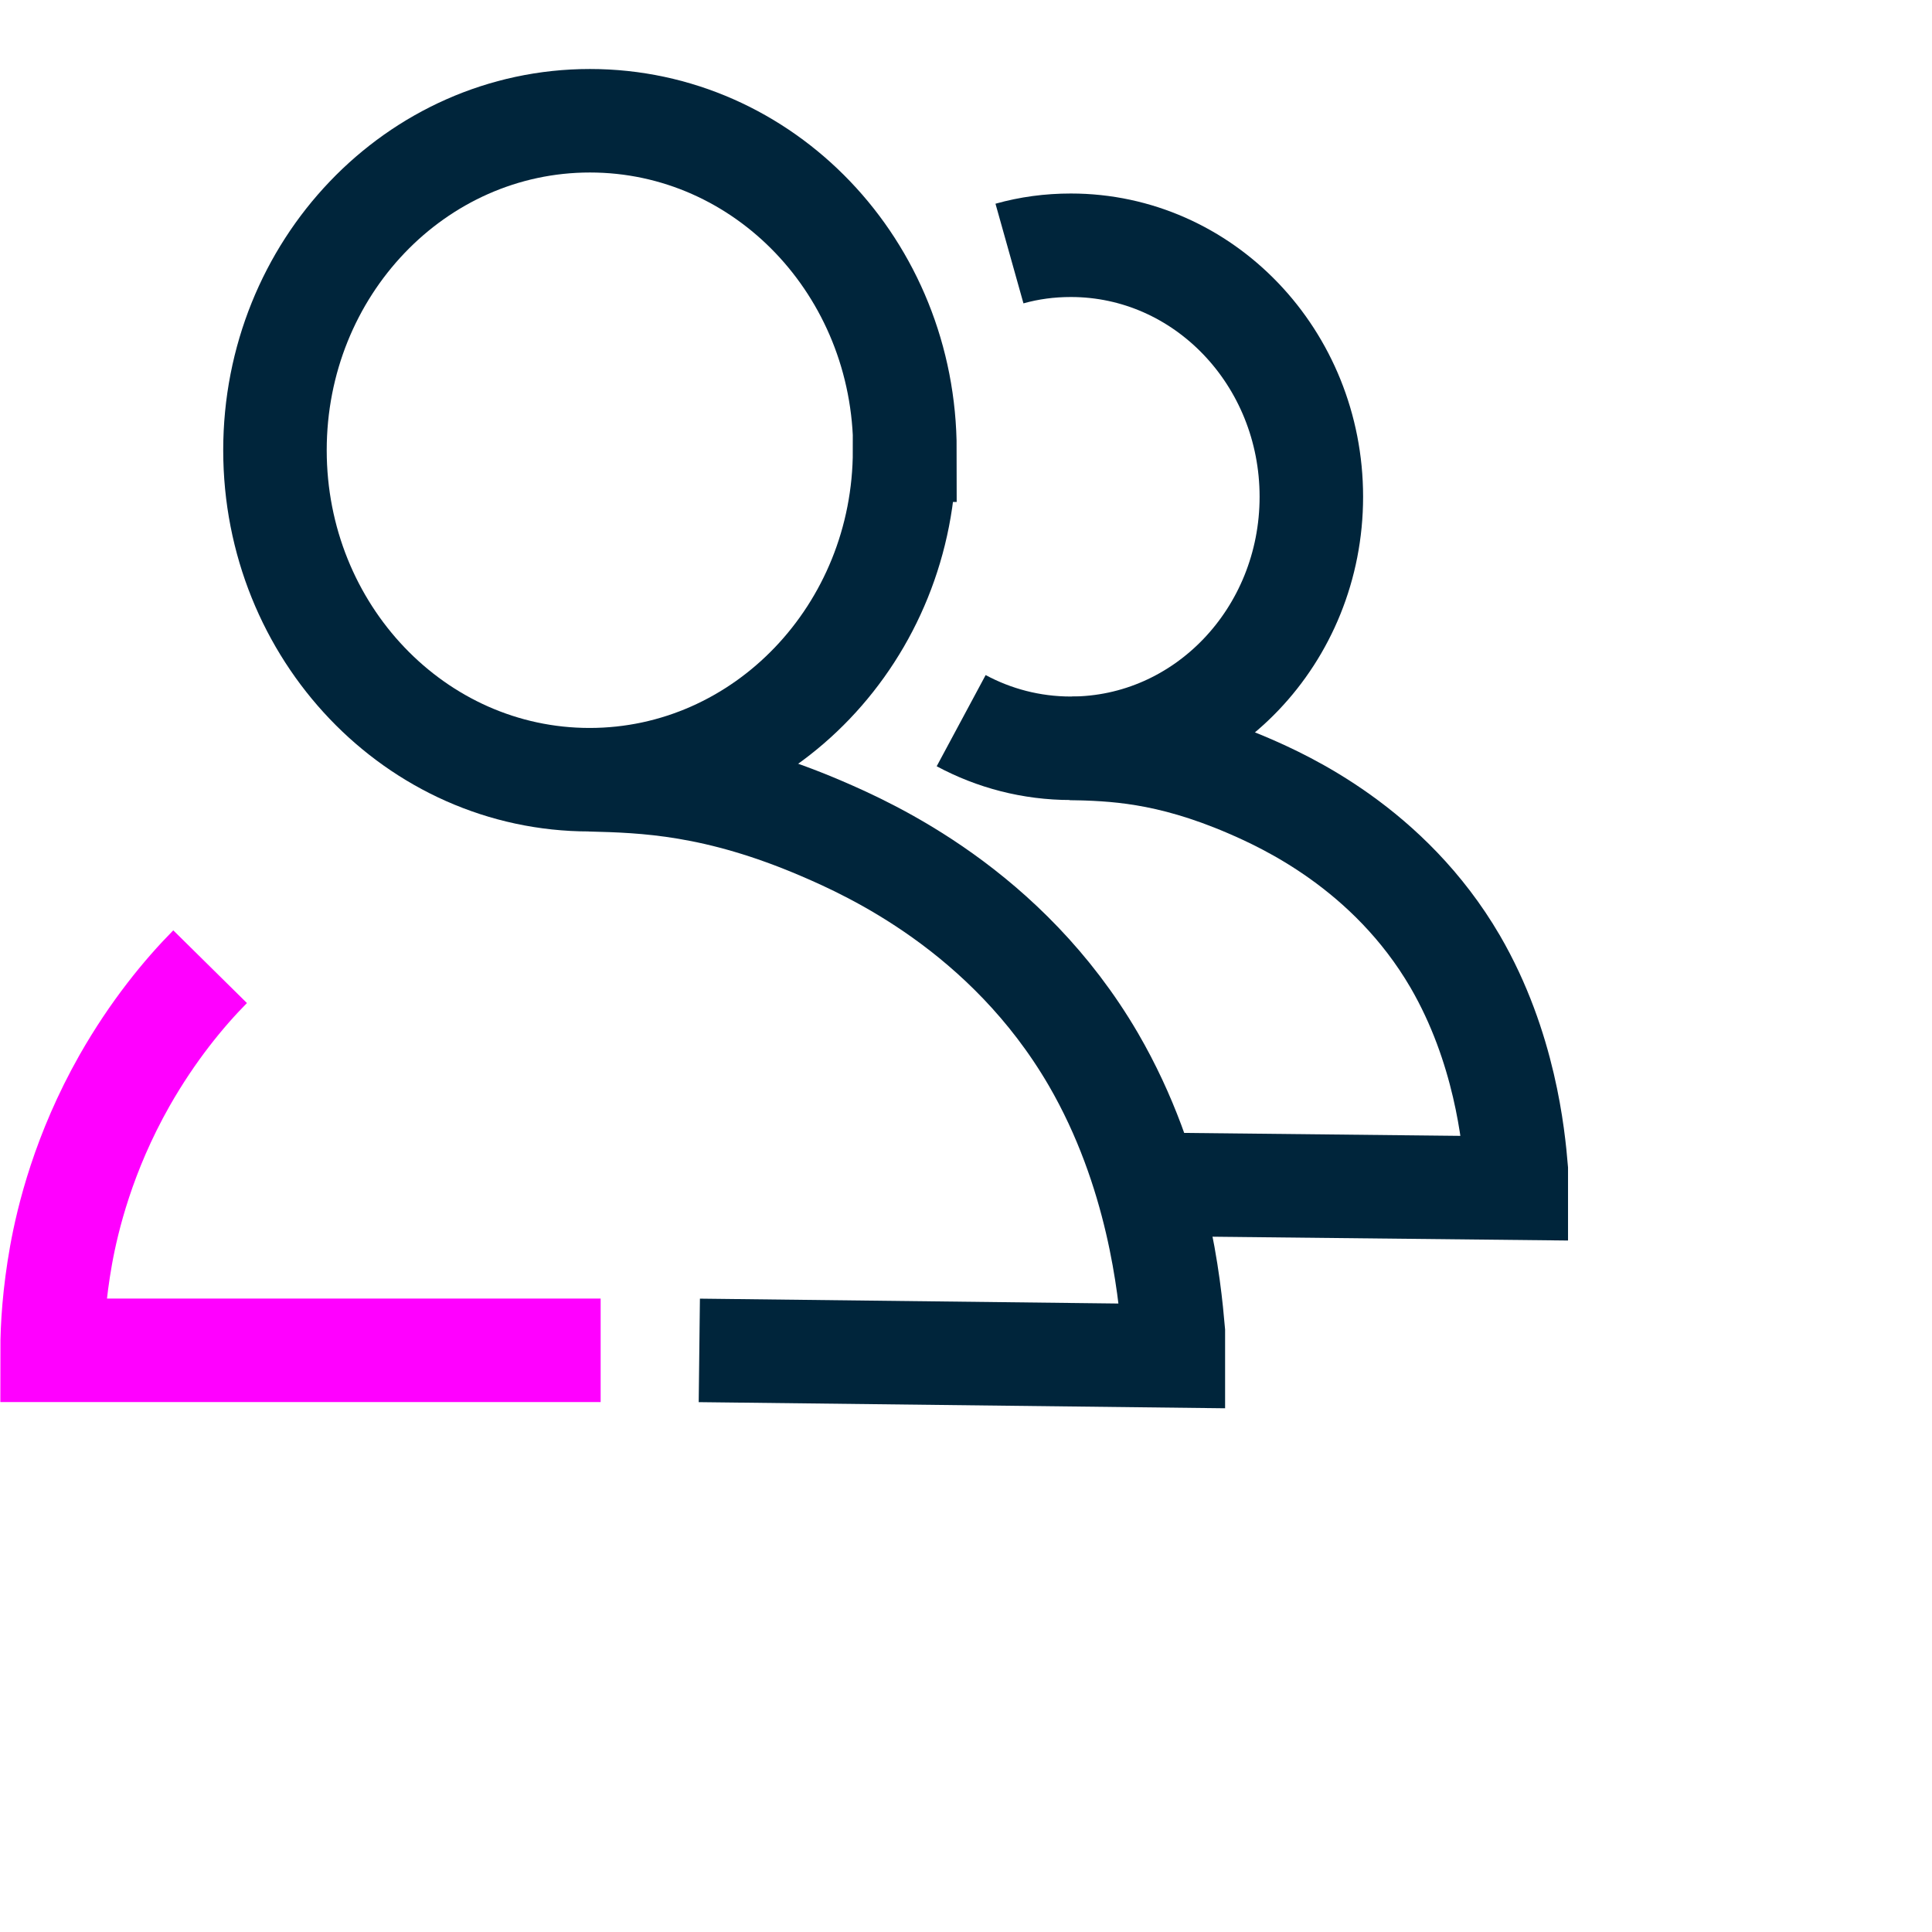
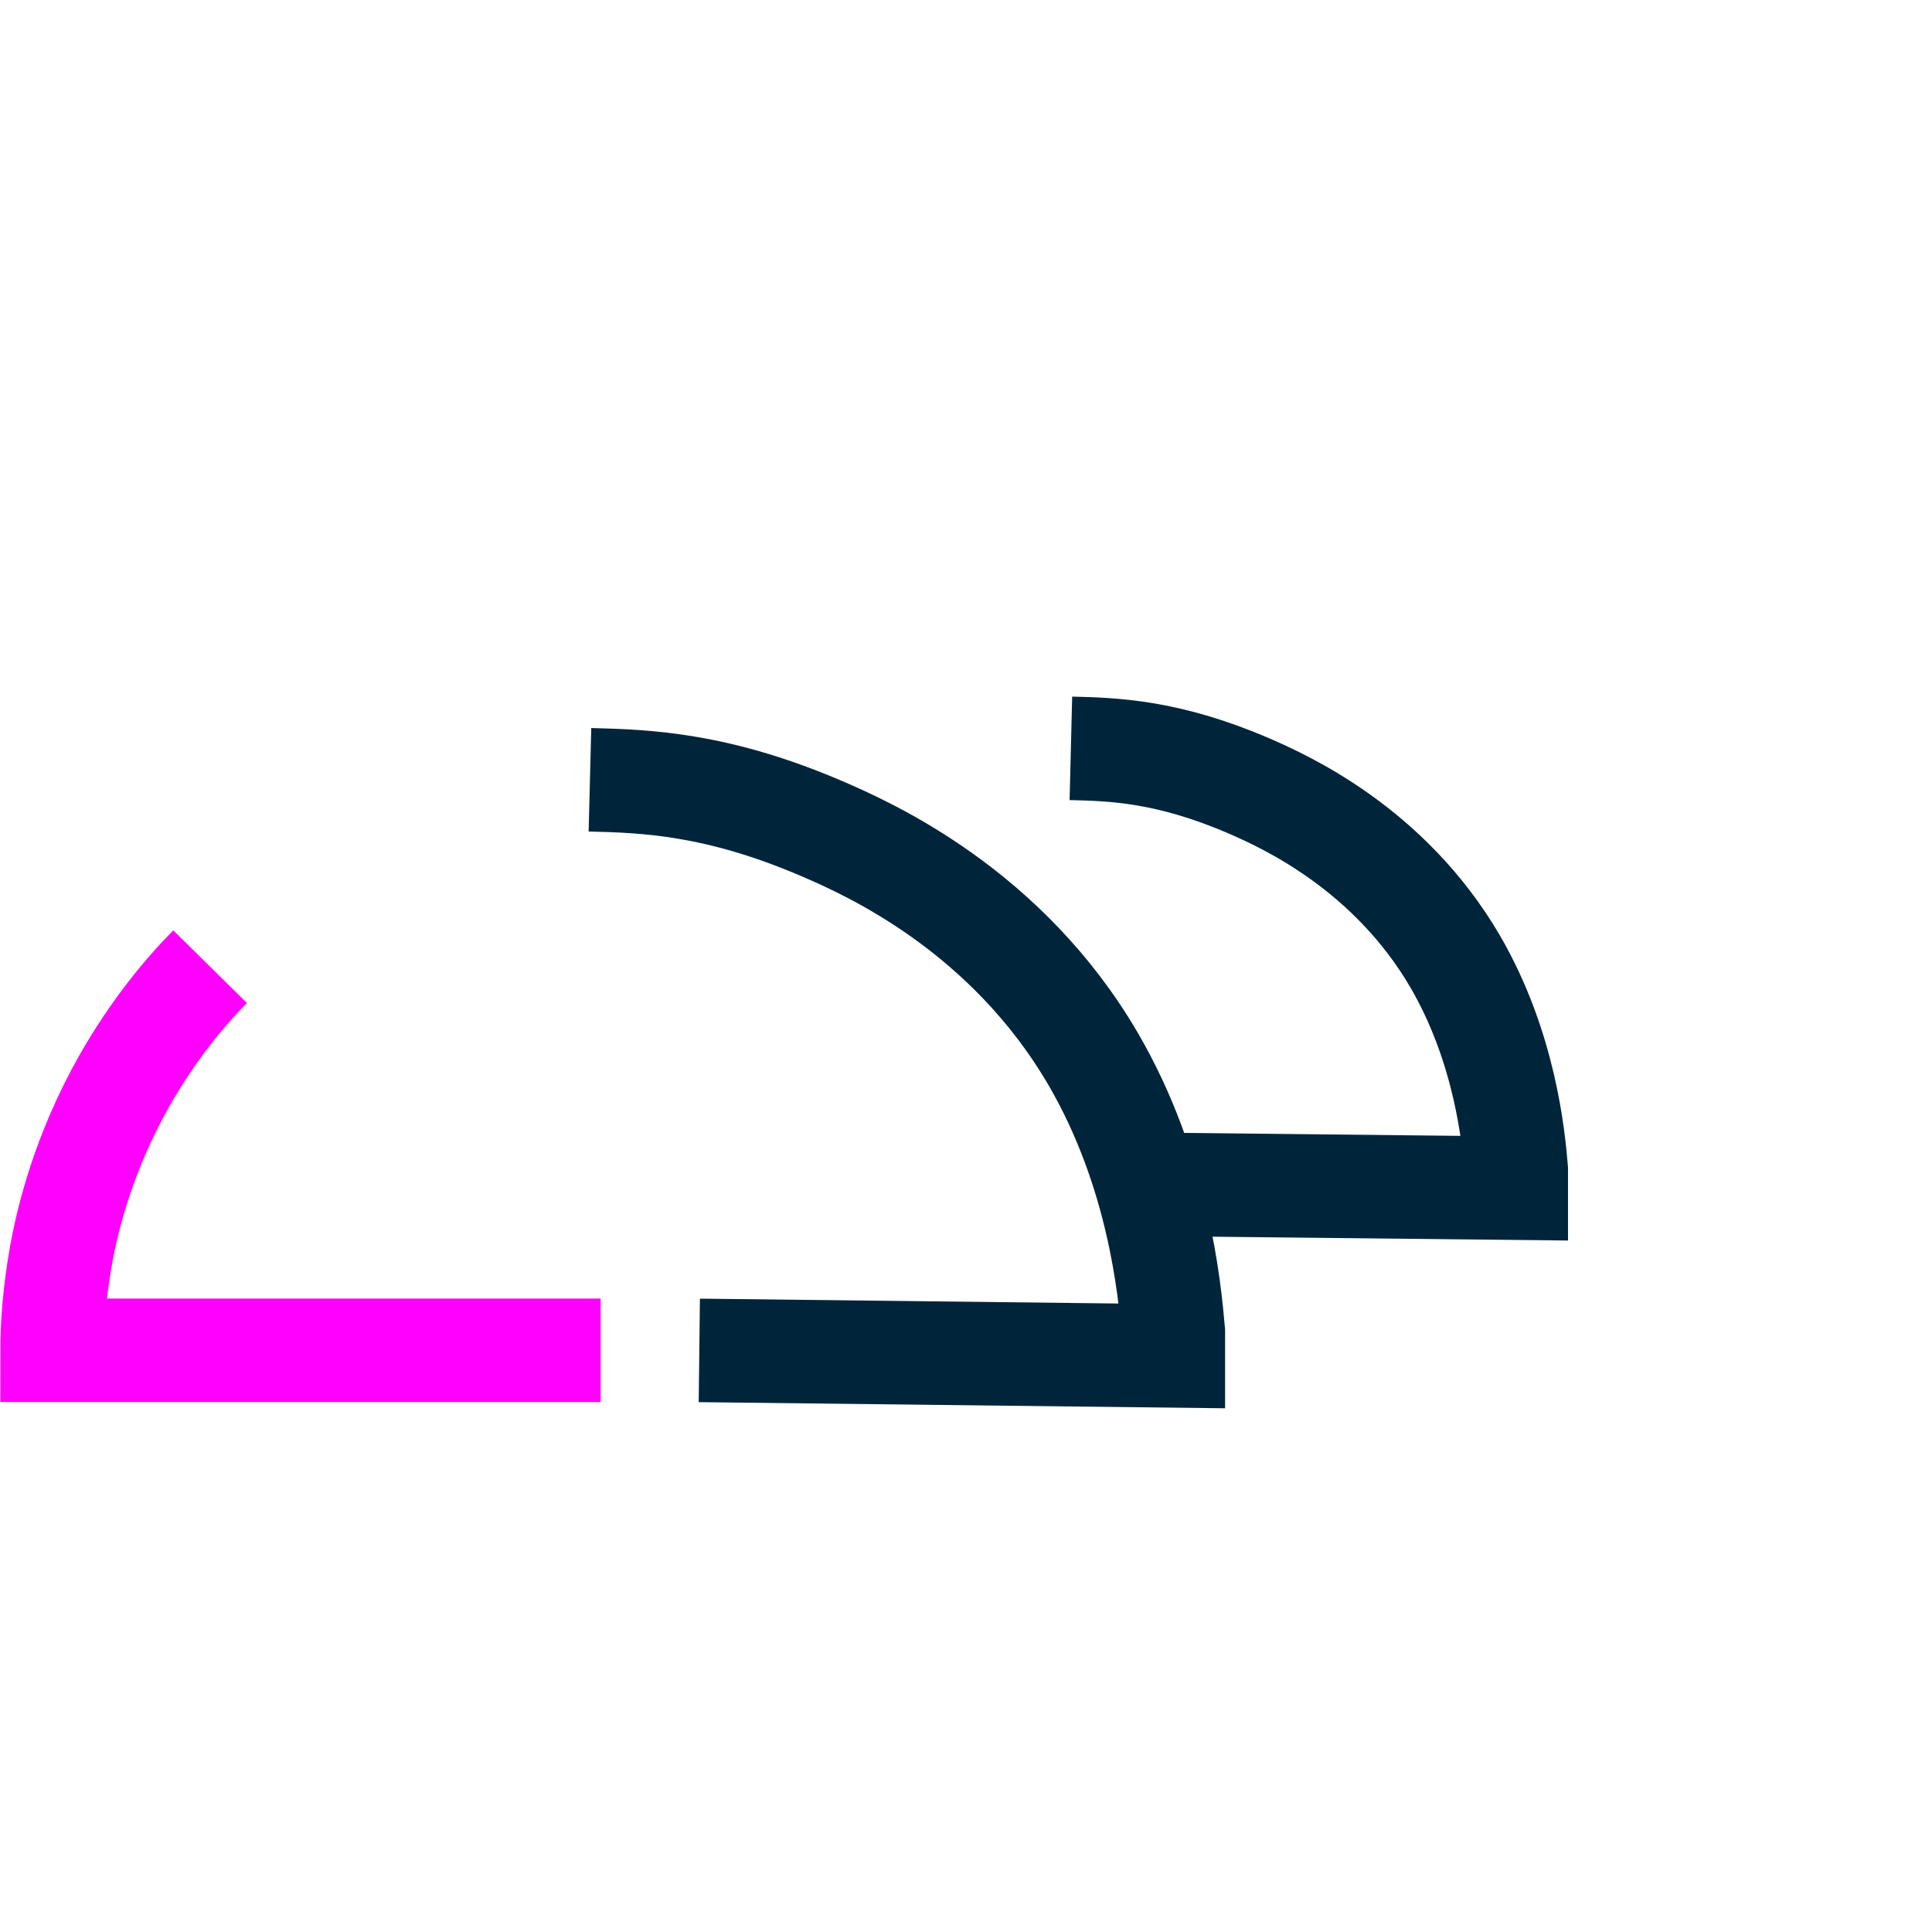
<svg xmlns="http://www.w3.org/2000/svg" width="56" height="56" viewBox="0 0 56 56" fill="none">
  <g clip-path="url(#clip0_2416_15514)">
-     <path d="M26.22 13.05C26.22 18.32 22.13 22.6 17.09 22.6C12.05 22.6 7.97 18.32 7.97 13.05C7.97 7.78 12.05 3.5 17.1 3.5C22.15 3.5 26.23 7.77 26.23 13.05H26.22Z" stroke="#00253B" stroke-width="3" stroke-miterlimit="10" />
    <path d="M17.41 39.139H1.51C1.51 38.45 1.57 37.499 1.77 36.38C1.96 35.33 2.42 33.419 3.61 31.32C4.43 29.88 5.33 28.79 6.09 28.02" stroke="#FF00FF" stroke-width="3" stroke-miterlimit="10" />
    <path d="M20.27 39.142L34.01 39.302V38.602C33.9 37.342 33.58 33.952 31.69 30.702C29.17 26.382 25.2 24.612 23.83 24.022C20.76 22.702 18.68 22.642 17.1 22.602" stroke="#00253B" stroke-width="3" stroke-miterlimit="10" />
-     <path d="M29.26 7.349C29.83 7.189 30.42 7.109 31.04 7.109C34.89 7.109 38.01 10.369 38.01 14.399C38.01 18.429 34.89 21.689 31.04 21.689C29.89 21.689 28.81 21.399 27.86 20.889" stroke="#00253B" stroke-width="3" stroke-miterlimit="10" />
    <path d="M32.7 34.321L43.95 34.441V33.901C43.87 32.941 43.62 30.351 42.18 27.871C40.26 24.581 37.22 23.221 36.18 22.771C33.83 21.761 32.25 21.721 31.04 21.691" stroke="#00253B" stroke-width="3" stroke-miterlimit="10" />
  </g>
  <defs>
    <clipPath id="clip0_2416_15514">
      <rect width="45.45" height="38.82" fill="white" transform="translate(0 2)" />
    </clipPath>
  </defs>
</svg>